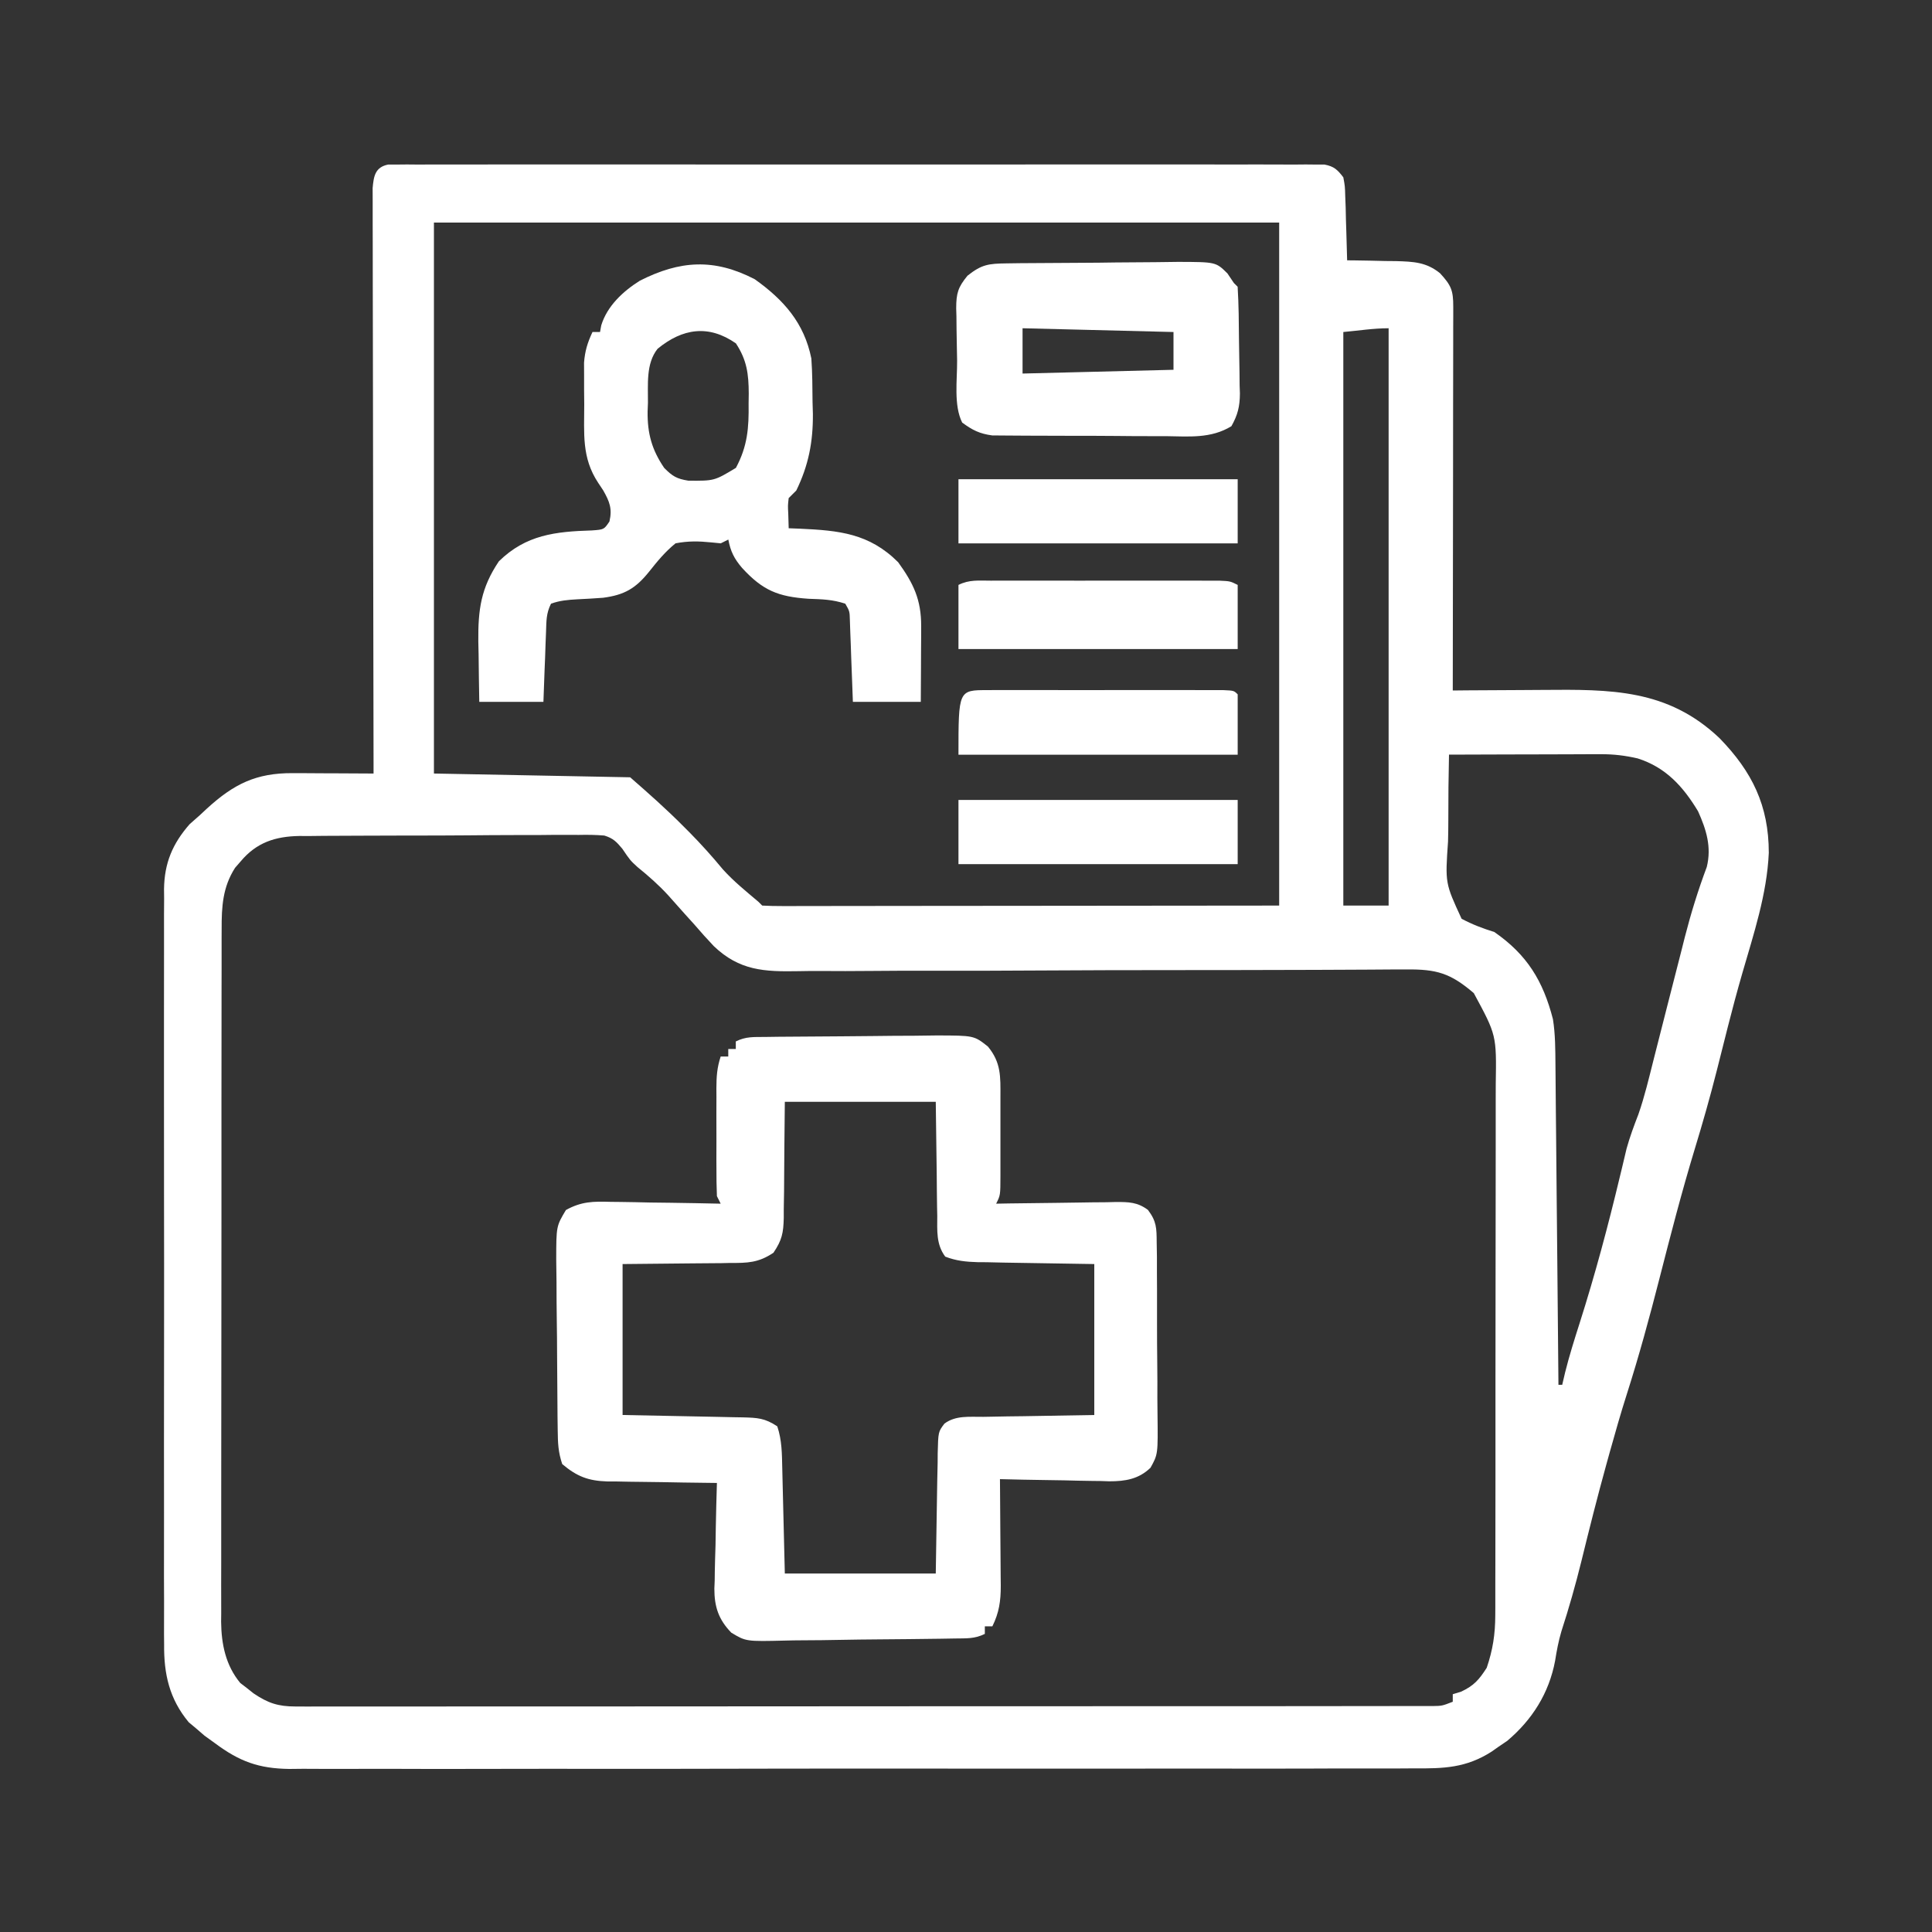
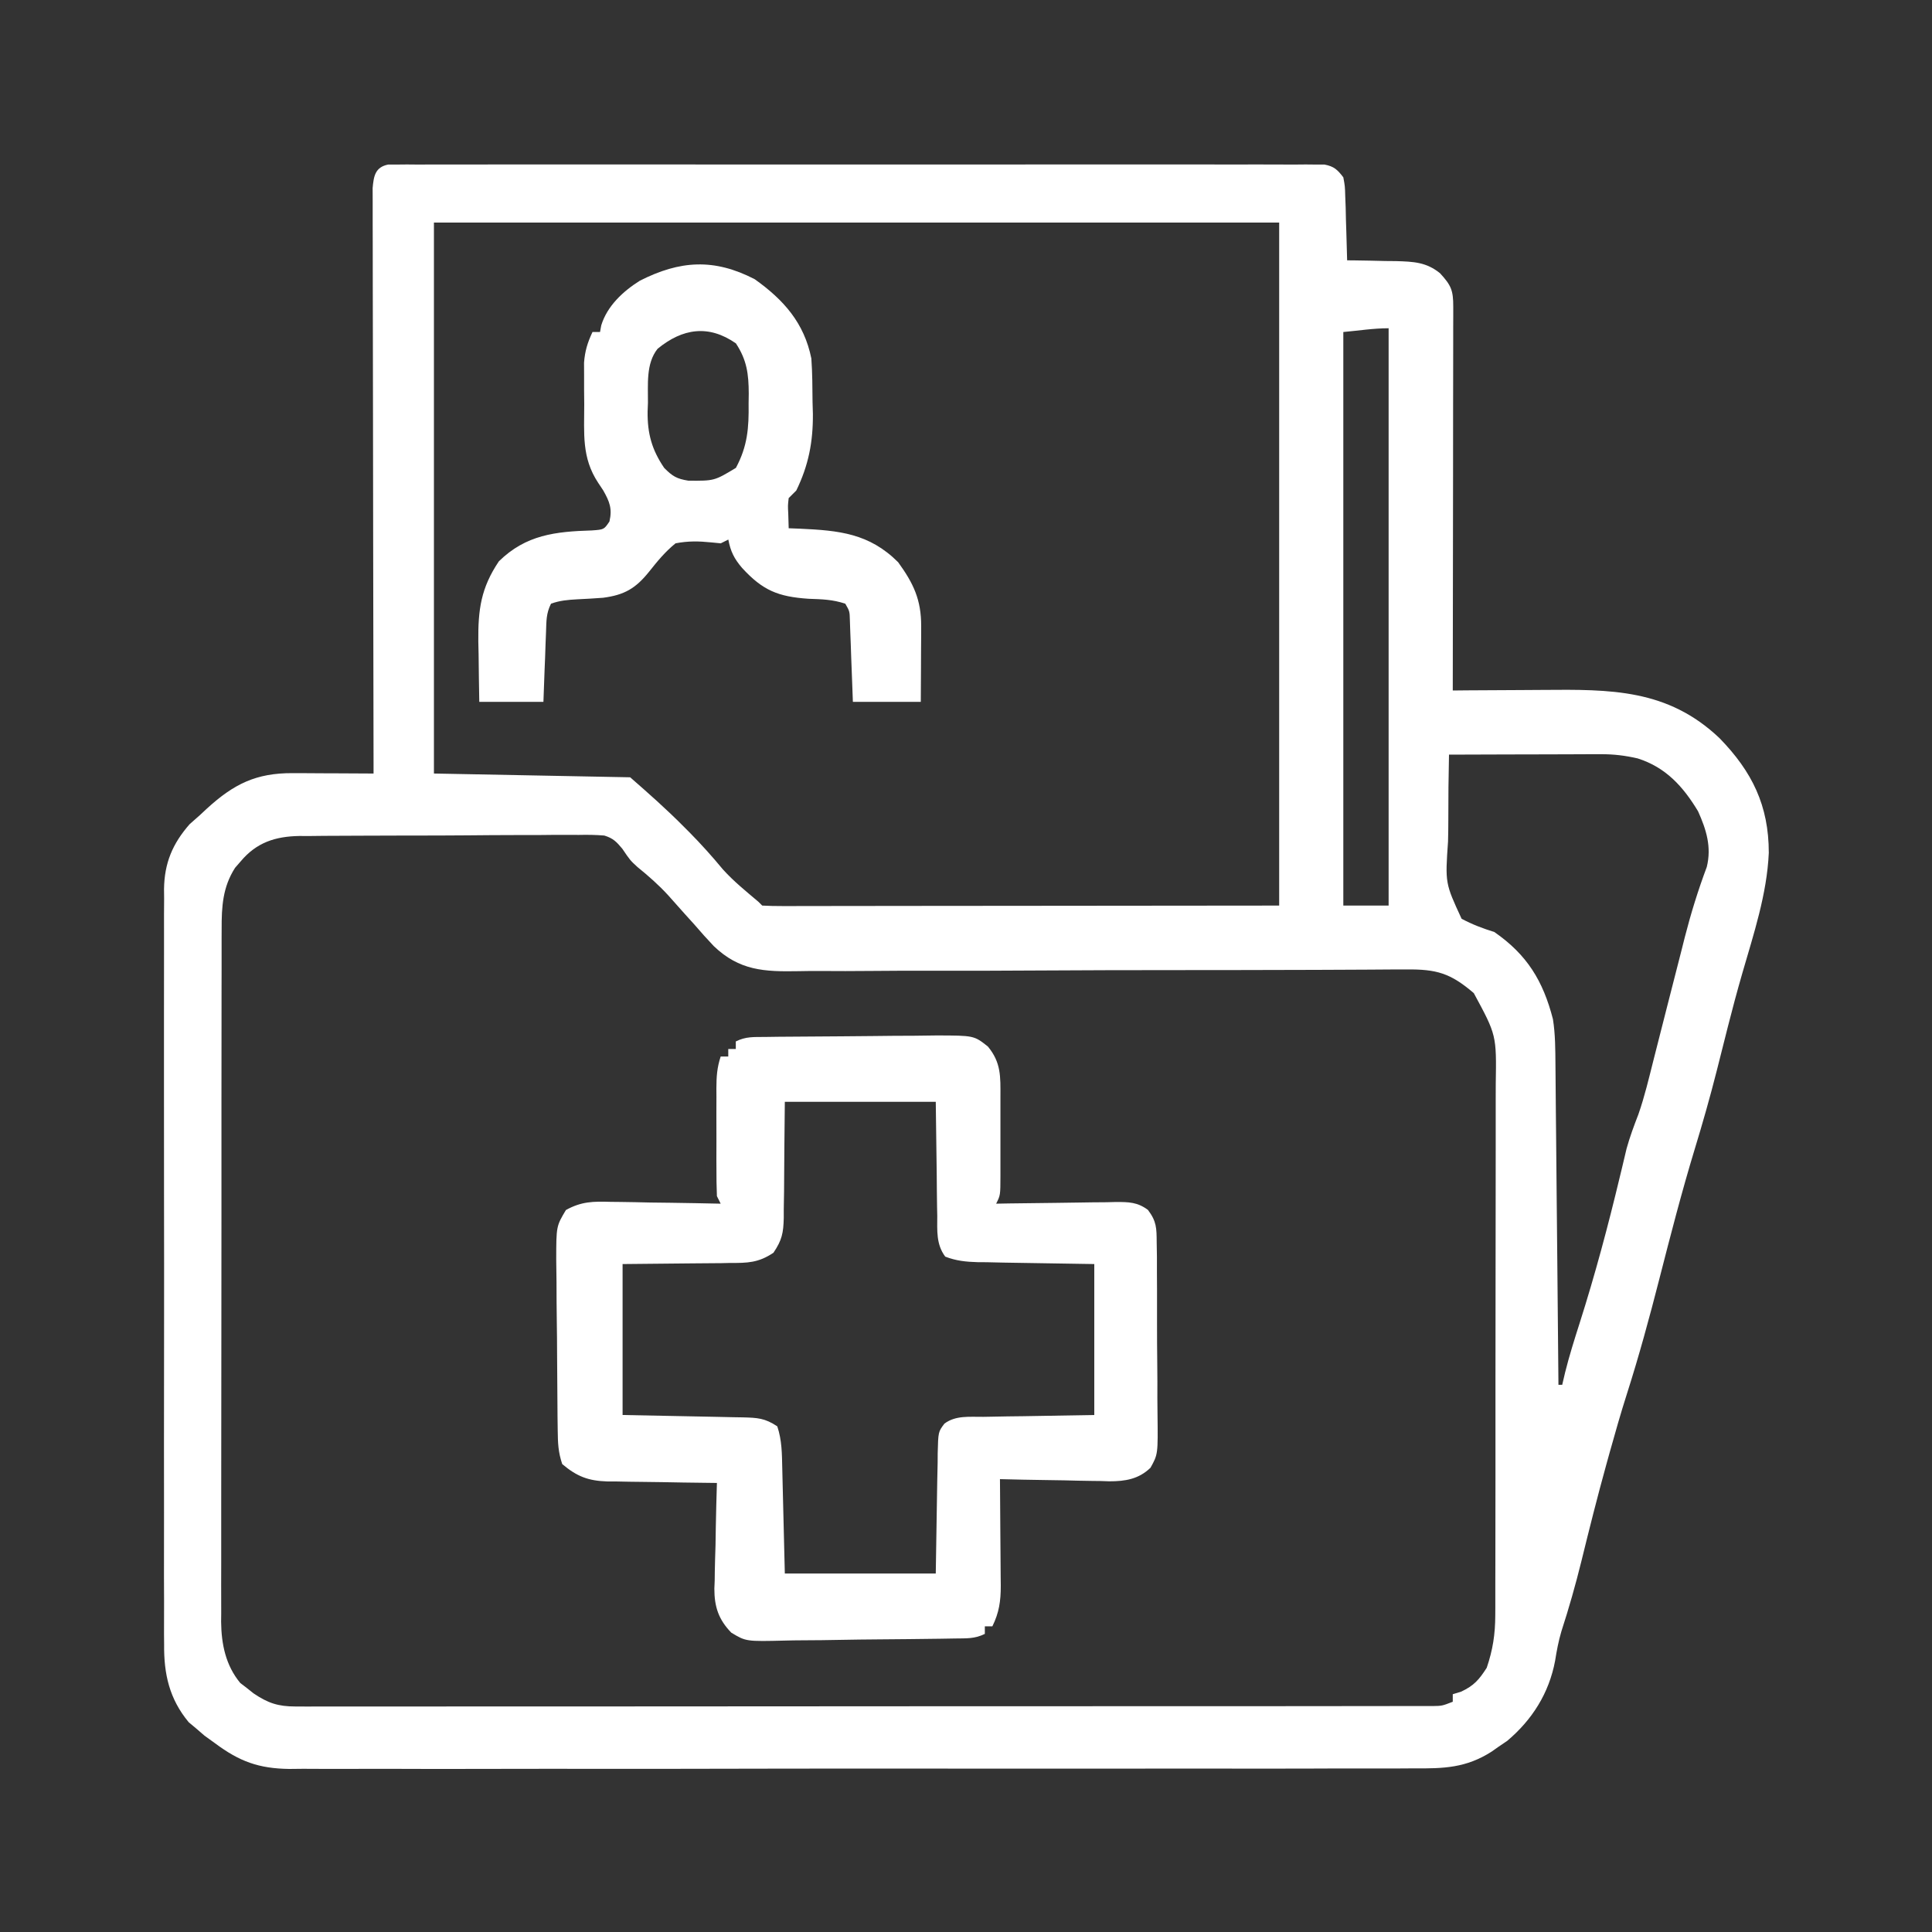
<svg xmlns="http://www.w3.org/2000/svg" width="40" height="40" viewBox="0 0 40 40" fill="none">
  <rect x="0" y="0" width="40" height="40" fill="#333333" stroke="none" />
  <path d="M8.036 3.407C8.125 3.407 8.125 3.407 8.217 3.407C8.285 3.406 8.354 3.406 8.425 3.405C8.501 3.406 8.577 3.406 8.655 3.407C8.776 3.406 8.776 3.406 8.899 3.406C9.17 3.405 9.441 3.406 9.712 3.406C9.906 3.406 10.099 3.406 10.293 3.405C10.765 3.404 11.237 3.404 11.71 3.405C12.094 3.405 12.477 3.405 12.861 3.405C12.916 3.405 12.97 3.405 13.027 3.405C13.137 3.405 13.248 3.405 13.359 3.405C14.399 3.404 15.439 3.405 16.479 3.406C17.372 3.407 18.265 3.407 19.158 3.406C20.194 3.405 21.23 3.404 22.266 3.405C22.376 3.405 22.487 3.405 22.597 3.405C22.679 3.405 22.679 3.405 22.762 3.405C23.145 3.406 23.529 3.405 23.912 3.405C24.428 3.404 24.944 3.404 25.46 3.406C25.649 3.406 25.839 3.406 26.029 3.405C26.287 3.405 26.545 3.406 26.804 3.407C26.879 3.406 26.955 3.406 27.033 3.405C27.102 3.406 27.171 3.406 27.242 3.407C27.302 3.407 27.362 3.407 27.423 3.407C27.621 3.445 27.69 3.513 27.812 3.671C27.846 3.855 27.846 3.855 27.852 4.07C27.857 4.185 27.857 4.185 27.861 4.303C27.863 4.383 27.864 4.463 27.866 4.545C27.869 4.626 27.872 4.707 27.874 4.79C27.881 4.99 27.886 5.19 27.891 5.39C27.938 5.39 27.985 5.39 28.034 5.391C28.25 5.393 28.466 5.399 28.682 5.404C28.756 5.405 28.83 5.405 28.907 5.406C29.264 5.417 29.53 5.426 29.814 5.657C30.048 5.91 30.088 6.015 30.088 6.348C30.088 6.453 30.088 6.453 30.088 6.56C30.088 6.637 30.087 6.713 30.087 6.793C30.087 6.873 30.087 6.954 30.087 7.037C30.087 7.305 30.086 7.573 30.086 7.841C30.086 8.027 30.085 8.212 30.085 8.398C30.085 8.887 30.084 9.375 30.084 9.864C30.083 10.363 30.082 10.861 30.082 11.36C30.081 12.338 30.08 13.317 30.078 14.296C30.175 14.295 30.273 14.294 30.373 14.293C30.737 14.291 31.102 14.289 31.466 14.287C31.623 14.287 31.78 14.286 31.937 14.284C33.348 14.272 34.528 14.263 35.602 15.284C36.276 15.977 36.621 16.678 36.621 17.657C36.583 18.513 36.308 19.335 36.072 20.152C35.966 20.52 35.867 20.888 35.773 21.259C35.76 21.311 35.747 21.364 35.733 21.418C35.67 21.667 35.607 21.917 35.544 22.166C35.405 22.714 35.251 23.255 35.086 23.796C34.816 24.684 34.585 25.581 34.355 26.479C34.15 27.28 33.934 28.073 33.683 28.86C33.554 29.263 33.439 29.67 33.325 30.077C33.302 30.159 33.279 30.241 33.256 30.326C33.072 30.99 32.904 31.657 32.74 32.327C32.619 32.816 32.483 33.295 32.327 33.775C32.267 33.978 32.23 34.175 32.197 34.384C32.071 35.055 31.723 35.606 31.205 36.043C31.142 36.086 31.08 36.128 31.016 36.171C30.971 36.203 30.926 36.234 30.88 36.267C30.353 36.603 29.894 36.617 29.281 36.612C29.179 36.612 29.076 36.613 28.971 36.614C28.688 36.615 28.405 36.615 28.122 36.614C27.817 36.613 27.511 36.615 27.205 36.616C26.607 36.618 26.009 36.618 25.411 36.617C24.925 36.616 24.438 36.616 23.952 36.617C23.848 36.617 23.848 36.617 23.742 36.617C23.601 36.617 23.46 36.617 23.32 36.618C22.001 36.619 20.682 36.618 19.362 36.617C18.231 36.615 17.1 36.616 15.969 36.618C14.655 36.621 13.341 36.623 12.026 36.622C11.886 36.621 11.746 36.621 11.605 36.621C11.536 36.621 11.467 36.621 11.396 36.621C10.911 36.621 10.425 36.622 9.94 36.623C9.348 36.625 8.756 36.625 8.164 36.622C7.862 36.621 7.56 36.621 7.258 36.623C6.931 36.624 6.603 36.623 6.276 36.621C6.181 36.622 6.086 36.623 5.988 36.624C5.356 36.615 4.959 36.47 4.453 36.093C4.345 36.015 4.345 36.015 4.234 35.935C4.154 35.866 4.154 35.866 4.072 35.795C4.018 35.749 3.963 35.704 3.907 35.657C3.506 35.174 3.391 34.658 3.398 34.044C3.397 33.975 3.397 33.906 3.396 33.834C3.395 33.605 3.396 33.375 3.397 33.146C3.397 32.98 3.396 32.815 3.395 32.65C3.394 32.202 3.395 31.754 3.396 31.306C3.396 30.837 3.396 30.368 3.395 29.899C3.395 29.111 3.395 28.324 3.397 27.536C3.398 26.626 3.398 25.716 3.396 24.806C3.395 24.024 3.395 23.242 3.395 22.46C3.396 21.993 3.396 21.526 3.395 21.059C3.394 20.621 3.395 20.182 3.396 19.743C3.397 19.582 3.397 19.421 3.396 19.26C3.395 19.041 3.396 18.821 3.398 18.601C3.397 18.537 3.396 18.474 3.396 18.409C3.403 17.87 3.571 17.469 3.926 17.064C4.032 16.97 4.032 16.97 4.141 16.874C4.214 16.806 4.214 16.806 4.288 16.737C4.843 16.231 5.303 16.004 6.056 16.007C6.154 16.007 6.251 16.008 6.352 16.008C6.505 16.009 6.505 16.009 6.66 16.01C6.815 16.01 6.815 16.01 6.972 16.011C7.226 16.012 7.48 16.013 7.734 16.015C7.734 15.951 7.734 15.888 7.734 15.823C7.731 14.281 7.728 12.74 7.726 11.199C7.726 10.453 7.724 9.708 7.723 8.962C7.721 8.313 7.72 7.663 7.72 7.014C7.72 6.67 7.719 6.326 7.718 5.982C7.717 5.658 7.716 5.334 7.717 5.011C7.717 4.892 7.716 4.773 7.716 4.654C7.715 4.492 7.715 4.33 7.716 4.168C7.715 4.077 7.715 3.986 7.715 3.893C7.737 3.646 7.767 3.461 8.036 3.407ZM8.984 4.608C8.984 8.373 8.984 12.137 8.984 16.015C10.325 16.041 11.666 16.066 13.047 16.093C13.427 16.425 13.796 16.751 14.15 17.108C14.191 17.149 14.231 17.19 14.273 17.231C14.517 17.478 14.745 17.732 14.966 17.999C15.189 18.247 15.449 18.456 15.703 18.671C15.729 18.697 15.755 18.723 15.781 18.749C15.92 18.757 16.058 18.759 16.197 18.759C16.332 18.759 16.332 18.759 16.47 18.759C16.57 18.759 16.67 18.758 16.773 18.758C16.88 18.758 16.987 18.758 17.094 18.758C17.382 18.758 17.67 18.758 17.958 18.757C18.228 18.756 18.498 18.756 18.768 18.756C19.558 18.756 20.348 18.755 21.138 18.754C22.902 18.752 24.666 18.751 26.484 18.749C26.484 14.083 26.484 9.416 26.484 4.608C20.709 4.608 14.934 4.608 8.984 4.608ZM27.812 6.874C27.812 10.793 27.812 14.712 27.812 18.749C28.122 18.749 28.431 18.749 28.75 18.749C28.75 14.805 28.75 10.86 28.75 6.796C28.436 6.796 28.125 6.846 27.812 6.874ZM30 15.624C29.99 16.072 29.985 16.519 29.986 16.967C29.986 17.119 29.984 17.271 29.98 17.423C29.92 18.285 29.92 18.285 30.261 19.022C30.484 19.141 30.697 19.221 30.938 19.296C31.615 19.764 31.948 20.308 32.152 21.101C32.202 21.416 32.201 21.727 32.204 22.046C32.204 22.117 32.205 22.189 32.206 22.263C32.208 22.499 32.21 22.735 32.212 22.972C32.214 23.136 32.215 23.3 32.217 23.464C32.221 23.895 32.225 24.327 32.229 24.758C32.233 25.199 32.237 25.639 32.242 26.079C32.25 26.943 32.258 27.807 32.266 28.671C32.291 28.671 32.317 28.671 32.344 28.671C32.364 28.586 32.384 28.502 32.404 28.415C32.49 28.07 32.596 27.734 32.704 27.396C33.024 26.391 33.294 25.381 33.539 24.356C33.551 24.304 33.564 24.253 33.577 24.2C33.61 24.061 33.643 23.922 33.676 23.783C33.744 23.537 33.83 23.306 33.922 23.069C34.051 22.699 34.14 22.318 34.236 21.939C34.259 21.848 34.282 21.758 34.306 21.664C34.38 21.376 34.453 21.088 34.526 20.8C34.623 20.421 34.72 20.042 34.817 19.663C34.838 19.578 34.86 19.492 34.882 19.404C35.009 18.909 35.157 18.43 35.337 17.95C35.439 17.536 35.328 17.177 35.156 16.796C34.846 16.282 34.488 15.887 33.906 15.702C33.649 15.643 33.412 15.614 33.149 15.615C33.078 15.615 33.008 15.615 32.935 15.615C32.861 15.616 32.786 15.616 32.709 15.616C32.631 15.617 32.553 15.617 32.474 15.617C32.227 15.617 31.98 15.618 31.733 15.619C31.566 15.62 31.398 15.62 31.231 15.62C30.82 15.621 30.41 15.622 30 15.624ZM4.981 17.836C4.943 17.879 4.906 17.922 4.867 17.967C4.611 18.364 4.587 18.772 4.589 19.232C4.589 19.295 4.588 19.358 4.588 19.424C4.587 19.634 4.588 19.845 4.588 20.056C4.588 20.208 4.587 20.359 4.587 20.511C4.586 20.921 4.586 21.332 4.586 21.743C4.586 22.087 4.586 22.43 4.585 22.773C4.584 23.583 4.584 24.393 4.585 25.203C4.585 26.038 4.584 26.873 4.583 27.708C4.581 28.425 4.581 29.143 4.581 29.86C4.581 30.288 4.581 30.717 4.58 31.145C4.579 31.548 4.579 31.951 4.58 32.354C4.58 32.501 4.58 32.649 4.579 32.797C4.579 32.998 4.579 33.2 4.58 33.402C4.58 33.46 4.579 33.518 4.578 33.578C4.583 34.04 4.672 34.48 4.975 34.845C5.043 34.897 5.043 34.897 5.112 34.95C5.157 34.986 5.202 35.022 5.249 35.059C5.546 35.26 5.756 35.331 6.118 35.331C6.203 35.331 6.287 35.332 6.374 35.332C6.467 35.332 6.56 35.331 6.656 35.331C6.804 35.331 6.804 35.331 6.955 35.331C7.229 35.332 7.503 35.331 7.777 35.331C8.072 35.33 8.368 35.331 8.663 35.331C9.242 35.331 9.821 35.331 10.4 35.33C11.074 35.329 11.748 35.329 12.422 35.33C13.624 35.33 14.826 35.329 16.028 35.328C17.195 35.327 18.362 35.326 19.529 35.326C19.637 35.326 19.637 35.326 19.747 35.326C19.819 35.326 19.891 35.326 19.965 35.326C21.292 35.326 22.62 35.326 23.948 35.325C24.418 35.325 24.888 35.325 25.358 35.325C25.93 35.325 26.503 35.324 27.075 35.324C27.368 35.323 27.66 35.323 27.952 35.323C28.268 35.323 28.585 35.323 28.901 35.322C28.994 35.322 29.087 35.322 29.183 35.322C29.267 35.322 29.352 35.322 29.439 35.322C29.512 35.322 29.585 35.322 29.66 35.322C29.856 35.319 29.856 35.319 30.078 35.233C30.078 35.182 30.078 35.13 30.078 35.077C30.136 35.059 30.194 35.042 30.254 35.023C30.519 34.897 30.622 34.777 30.781 34.53C30.907 34.159 30.957 33.836 30.958 33.444C30.958 33.393 30.959 33.342 30.959 33.289C30.96 33.118 30.959 32.947 30.959 32.777C30.959 32.654 30.96 32.531 30.96 32.408C30.961 32.075 30.961 31.742 30.961 31.409C30.961 31.13 30.961 30.852 30.962 30.573C30.963 29.916 30.963 29.259 30.962 28.603C30.962 27.926 30.963 27.249 30.964 26.572C30.966 25.99 30.966 25.408 30.966 24.826C30.966 24.479 30.966 24.131 30.967 23.784C30.968 23.457 30.968 23.131 30.967 22.804C30.967 22.685 30.967 22.565 30.968 22.446C30.984 21.431 30.984 21.431 30.513 20.561C30.029 20.148 29.747 20.065 29.11 20.071C29.052 20.071 28.994 20.071 28.934 20.071C28.738 20.072 28.543 20.073 28.347 20.075C28.207 20.076 28.067 20.076 27.927 20.077C27.703 20.078 27.479 20.078 27.255 20.08C26.699 20.082 26.143 20.084 25.587 20.084C25.506 20.084 25.425 20.084 25.342 20.084C25.009 20.084 24.676 20.084 24.343 20.085C23.398 20.085 22.453 20.087 21.508 20.093C20.757 20.098 20.006 20.1 19.255 20.098C18.858 20.097 18.461 20.098 18.064 20.102C17.69 20.106 17.316 20.106 16.942 20.103C16.806 20.103 16.669 20.104 16.532 20.107C15.823 20.12 15.31 20.097 14.778 19.588C14.64 19.442 14.505 19.293 14.375 19.14C14.309 19.067 14.243 18.994 14.175 18.919C14.061 18.792 13.947 18.665 13.835 18.537C13.637 18.321 13.424 18.134 13.197 17.95C13.047 17.812 13.047 17.812 12.884 17.572C12.764 17.428 12.693 17.354 12.511 17.299C12.333 17.284 12.16 17.282 11.981 17.286C11.88 17.285 11.88 17.285 11.778 17.285C11.556 17.284 11.335 17.286 11.114 17.289C10.959 17.289 10.805 17.289 10.651 17.289C10.328 17.29 10.005 17.291 9.682 17.295C9.268 17.299 8.855 17.299 8.441 17.299C8.123 17.299 7.804 17.301 7.486 17.302C7.333 17.303 7.181 17.303 7.028 17.304C6.815 17.304 6.602 17.306 6.388 17.309C6.326 17.309 6.263 17.309 6.198 17.308C5.7 17.317 5.311 17.441 4.981 17.836Z" fill="white" />
  <path d="M15.838 21.469C15.932 21.467 16.026 21.466 16.122 21.465C16.552 21.461 16.982 21.458 17.412 21.456C17.639 21.455 17.866 21.453 18.093 21.45C18.367 21.446 18.641 21.444 18.915 21.444C19.07 21.443 19.225 21.44 19.38 21.438C20.165 21.439 20.165 21.439 20.453 21.667C20.729 22 20.714 22.294 20.713 22.707C20.713 22.765 20.713 22.824 20.713 22.884C20.713 23.007 20.713 23.13 20.713 23.253C20.712 23.441 20.713 23.63 20.713 23.819C20.713 23.938 20.713 24.058 20.713 24.177C20.713 24.233 20.713 24.29 20.713 24.348C20.712 24.747 20.712 24.747 20.624 24.921C20.757 24.919 20.757 24.919 20.892 24.916C21.22 24.911 21.548 24.907 21.876 24.904C22.017 24.902 22.159 24.9 22.301 24.898C22.505 24.894 22.709 24.892 22.913 24.891C22.977 24.889 23.04 24.887 23.105 24.886C23.371 24.886 23.548 24.888 23.766 25.049C23.946 25.287 23.946 25.425 23.948 25.722C23.95 25.821 23.951 25.92 23.953 26.021C23.953 26.129 23.953 26.237 23.953 26.344C23.953 26.455 23.954 26.566 23.955 26.677C23.956 26.908 23.956 27.14 23.955 27.372C23.954 27.669 23.957 27.965 23.96 28.262C23.963 28.491 23.963 28.719 23.962 28.948C23.962 29.057 23.963 29.167 23.965 29.276C23.975 30.108 23.975 30.108 23.82 30.388C23.576 30.624 23.297 30.669 22.967 30.669C22.91 30.667 22.852 30.665 22.793 30.663C22.703 30.662 22.703 30.662 22.611 30.661C22.421 30.659 22.231 30.654 22.04 30.649C21.911 30.647 21.781 30.645 21.652 30.643C21.335 30.639 21.019 30.632 20.703 30.624C20.703 30.703 20.704 30.781 20.705 30.862C20.708 31.154 20.71 31.446 20.711 31.738C20.712 31.864 20.713 31.99 20.714 32.116C20.716 32.298 20.717 32.48 20.718 32.661C20.719 32.718 20.719 32.774 20.72 32.831C20.72 33.147 20.686 33.388 20.546 33.671C20.495 33.671 20.443 33.671 20.39 33.671C20.39 33.723 20.39 33.774 20.39 33.828C20.178 33.933 20.009 33.919 19.772 33.923C19.675 33.925 19.578 33.927 19.478 33.928C19.033 33.934 18.589 33.939 18.145 33.942C17.91 33.943 17.676 33.947 17.442 33.951C17.158 33.957 16.875 33.96 16.591 33.961C16.484 33.961 16.376 33.963 16.268 33.966C15.445 33.986 15.445 33.986 15.14 33.802C14.88 33.533 14.79 33.272 14.79 32.892C14.794 32.809 14.794 32.809 14.797 32.724C14.798 32.666 14.799 32.608 14.799 32.548C14.802 32.364 14.808 32.18 14.814 31.997C14.816 31.871 14.818 31.745 14.82 31.62C14.825 31.314 14.834 31.008 14.843 30.703C14.763 30.702 14.682 30.701 14.6 30.7C14.3 30.697 14 30.692 13.701 30.686C13.571 30.684 13.442 30.682 13.312 30.681C13.126 30.68 12.939 30.676 12.753 30.672C12.695 30.672 12.638 30.672 12.579 30.672C12.18 30.66 11.944 30.569 11.64 30.312C11.557 30.063 11.55 29.881 11.547 29.62C11.546 29.526 11.544 29.431 11.543 29.334C11.54 28.905 11.536 28.475 11.534 28.045C11.534 27.818 11.531 27.591 11.528 27.365C11.524 27.09 11.522 26.816 11.522 26.542C11.521 26.387 11.518 26.232 11.516 26.077C11.517 25.387 11.517 25.387 11.717 25.052C12.036 24.875 12.281 24.872 12.64 24.883C12.705 24.884 12.771 24.884 12.838 24.885C13.046 24.887 13.254 24.892 13.461 24.897C13.602 24.899 13.744 24.901 13.885 24.902C14.23 24.907 14.576 24.913 14.921 24.921C14.896 24.87 14.87 24.818 14.843 24.765C14.835 24.568 14.832 24.374 14.833 24.177C14.833 24.119 14.833 24.061 14.832 24.001C14.832 23.878 14.833 23.754 14.833 23.631C14.833 23.443 14.833 23.254 14.832 23.066C14.832 22.946 14.833 22.827 14.833 22.707C14.833 22.651 14.832 22.594 14.832 22.536C14.833 22.294 14.844 22.106 14.921 21.874C14.973 21.874 15.024 21.874 15.078 21.874C15.078 21.823 15.078 21.771 15.078 21.718C15.129 21.718 15.181 21.718 15.234 21.718C15.234 21.667 15.234 21.615 15.234 21.562C15.442 21.458 15.604 21.471 15.838 21.469ZM16.249 22.812C16.239 23.746 16.239 23.746 16.233 24.679C16.231 24.797 16.229 24.915 16.227 25.032C16.227 25.093 16.227 25.153 16.227 25.215C16.219 25.525 16.192 25.672 16.014 25.936C15.704 26.145 15.477 26.15 15.11 26.148C15.054 26.149 14.997 26.151 14.939 26.152C14.73 26.155 14.52 26.156 14.311 26.157C13.842 26.161 13.373 26.166 12.89 26.171C12.89 27.203 12.89 28.234 12.89 29.296C13.857 29.316 13.857 29.316 14.823 29.334C14.944 29.336 15.065 29.339 15.187 29.342C15.249 29.343 15.312 29.344 15.377 29.345C15.68 29.353 15.835 29.359 16.093 29.531C16.19 29.822 16.189 30.099 16.196 30.403C16.197 30.458 16.199 30.513 16.2 30.57C16.206 30.775 16.21 30.981 16.215 31.186C16.227 31.645 16.238 32.104 16.249 32.578C17.281 32.578 18.312 32.578 19.374 32.578C19.391 31.611 19.391 31.611 19.405 30.645C19.407 30.523 19.41 30.402 19.413 30.281C19.413 30.218 19.413 30.155 19.414 30.09C19.425 29.645 19.425 29.645 19.553 29.475C19.787 29.299 20.077 29.337 20.359 29.334C20.417 29.333 20.475 29.332 20.535 29.331C20.752 29.326 20.969 29.323 21.186 29.321C21.913 29.309 21.913 29.309 22.656 29.296C22.656 28.265 22.656 27.234 22.656 26.171C21.718 26.155 21.718 26.155 20.781 26.141C20.663 26.138 20.546 26.136 20.428 26.133C20.337 26.132 20.337 26.132 20.244 26.132C20.003 26.125 19.796 26.105 19.57 26.017C19.379 25.76 19.405 25.477 19.405 25.169C19.404 25.11 19.402 25.05 19.401 24.989C19.397 24.766 19.396 24.543 19.394 24.321C19.387 23.823 19.381 23.325 19.374 22.812C18.343 22.812 17.312 22.812 16.249 22.812Z" fill="white" />
  <path d="M15.626 5.781C16.227 6.209 16.649 6.685 16.798 7.421C16.82 7.722 16.82 8.023 16.823 8.325C16.826 8.446 16.826 8.446 16.83 8.57C16.834 9.148 16.741 9.633 16.486 10.156C16.408 10.233 16.408 10.233 16.329 10.312C16.311 10.467 16.311 10.467 16.32 10.634C16.323 10.734 16.326 10.834 16.329 10.937C16.407 10.94 16.484 10.943 16.564 10.946C17.367 10.983 17.996 11.041 18.595 11.64C18.913 12.079 19.074 12.417 19.072 12.967C19.071 13.103 19.071 13.103 19.071 13.242C19.07 13.384 19.07 13.384 19.069 13.53C19.068 13.626 19.068 13.721 19.068 13.82C19.067 14.057 19.065 14.294 19.064 14.531C18.6 14.531 18.136 14.531 17.658 14.531C17.653 14.397 17.648 14.264 17.643 14.126C17.637 13.952 17.63 13.777 17.623 13.603C17.62 13.515 17.617 13.427 17.614 13.336C17.611 13.252 17.608 13.168 17.604 13.081C17.601 13.003 17.599 12.926 17.596 12.846C17.591 12.655 17.591 12.655 17.501 12.499C17.237 12.411 17.018 12.407 16.74 12.397C16.111 12.354 15.792 12.226 15.363 11.757C15.2 11.566 15.126 11.418 15.079 11.171C15.002 11.21 15.002 11.21 14.923 11.249C14.826 11.24 14.826 11.24 14.728 11.23C14.463 11.203 14.248 11.199 13.986 11.249C13.769 11.426 13.612 11.618 13.439 11.836C13.16 12.183 12.928 12.318 12.487 12.376C12.309 12.389 12.132 12.4 11.954 12.408C11.757 12.419 11.592 12.432 11.408 12.499C11.307 12.7 11.313 12.856 11.305 13.081C11.302 13.165 11.298 13.249 11.295 13.336C11.292 13.424 11.289 13.512 11.286 13.603C11.282 13.692 11.279 13.78 11.275 13.872C11.267 14.091 11.259 14.311 11.251 14.531C10.813 14.531 10.375 14.531 9.923 14.531C9.917 14.205 9.912 13.88 9.909 13.554C9.907 13.463 9.905 13.371 9.903 13.276C9.897 12.621 9.957 12.173 10.329 11.621C10.889 11.072 11.498 11.005 12.255 10.982C12.505 10.964 12.505 10.964 12.618 10.797C12.679 10.532 12.621 10.386 12.489 10.153C12.455 10.101 12.42 10.048 12.384 9.995C12.04 9.474 12.096 8.977 12.096 8.369C12.095 8.269 12.094 8.169 12.093 8.066C12.093 7.969 12.093 7.873 12.093 7.774C12.092 7.685 12.092 7.597 12.092 7.507C12.111 7.265 12.164 7.093 12.267 6.874C12.319 6.874 12.37 6.874 12.423 6.874C12.431 6.829 12.44 6.784 12.448 6.737C12.57 6.336 12.899 6.03 13.247 5.812C14.076 5.391 14.785 5.345 15.626 5.781ZM13.615 7.221C13.369 7.528 13.419 7.966 13.415 8.339C13.412 8.4 13.41 8.46 13.408 8.522C13.403 8.975 13.495 9.311 13.751 9.687C13.924 9.862 14.011 9.913 14.252 9.952C14.789 9.956 14.789 9.956 15.236 9.687C15.477 9.237 15.506 8.86 15.499 8.354C15.5 8.286 15.501 8.218 15.502 8.148C15.5 7.744 15.464 7.455 15.236 7.109C14.671 6.715 14.13 6.798 13.615 7.221Z" fill="white" />
-   <path d="M20.839 5.453C20.933 5.452 21.027 5.451 21.124 5.449C21.555 5.446 21.986 5.443 22.416 5.441C22.644 5.44 22.871 5.438 23.099 5.434C23.373 5.431 23.648 5.429 23.923 5.428C24.078 5.427 24.233 5.425 24.389 5.422C25.173 5.424 25.173 5.424 25.413 5.661C25.457 5.726 25.501 5.792 25.546 5.859C25.585 5.897 25.585 5.897 25.624 5.937C25.647 6.31 25.649 6.683 25.652 7.056C25.653 7.182 25.655 7.307 25.658 7.433C25.662 7.614 25.664 7.795 25.665 7.977C25.667 8.033 25.669 8.088 25.671 8.146C25.669 8.415 25.627 8.589 25.495 8.824C25.069 9.084 24.62 9.036 24.133 9.03C24.024 9.03 23.915 9.03 23.806 9.03C23.578 9.03 23.351 9.029 23.123 9.026C22.832 9.023 22.54 9.023 22.249 9.023C22.024 9.023 21.8 9.023 21.575 9.021C21.468 9.021 21.36 9.02 21.253 9.02C21.102 9.02 20.952 9.018 20.802 9.017C20.716 9.016 20.631 9.015 20.543 9.015C20.281 8.98 20.133 8.905 19.921 8.749C19.742 8.392 19.819 7.865 19.816 7.468C19.814 7.343 19.812 7.218 19.809 7.093C19.805 6.912 19.803 6.731 19.802 6.551C19.8 6.495 19.799 6.439 19.797 6.382C19.798 6.074 19.833 5.949 20.031 5.708C20.325 5.474 20.468 5.458 20.839 5.453ZM21.171 6.796C21.171 7.106 21.171 7.415 21.171 7.734C22.203 7.708 23.234 7.682 24.296 7.656C24.296 7.398 24.296 7.14 24.296 6.874C22.749 6.836 22.749 6.836 21.171 6.796Z" fill="white" />
-   <path d="M20.517 12.022C20.57 12.022 20.623 12.021 20.678 12.021C20.854 12.021 21.03 12.021 21.206 12.021C21.328 12.021 21.45 12.021 21.572 12.021C21.828 12.021 22.084 12.021 22.34 12.022C22.668 12.022 22.997 12.022 23.325 12.021C23.577 12.021 23.829 12.021 24.081 12.021C24.202 12.021 24.323 12.021 24.444 12.021C24.613 12.021 24.782 12.021 24.951 12.022C25.048 12.022 25.144 12.022 25.243 12.022C25.469 12.032 25.469 12.032 25.625 12.11C25.625 12.548 25.625 12.986 25.625 13.438C23.717 13.438 21.809 13.438 19.844 13.438C19.844 13 19.844 12.562 19.844 12.11C20.07 11.997 20.265 12.022 20.517 12.022Z" fill="white" />
-   <path d="M19.844 16.562C21.752 16.562 23.659 16.562 25.625 16.562C25.625 17.001 25.625 17.439 25.625 17.891C23.717 17.891 21.809 17.891 19.844 17.891C19.844 17.452 19.844 17.014 19.844 16.562Z" fill="white" />
-   <path d="M19.844 9.922C21.752 9.922 23.659 9.922 25.625 9.922C25.625 10.36 25.625 10.798 25.625 11.25C23.717 11.25 21.809 11.25 19.844 11.25C19.844 10.812 19.844 10.373 19.844 9.922Z" fill="white" />
-   <path d="M20.446 14.288C20.501 14.288 20.555 14.287 20.612 14.287C20.794 14.287 20.975 14.287 21.157 14.287C21.283 14.287 21.409 14.287 21.535 14.287C21.799 14.287 22.063 14.287 22.327 14.288C22.666 14.288 23.005 14.288 23.344 14.287C23.604 14.287 23.864 14.287 24.124 14.287C24.249 14.287 24.374 14.287 24.499 14.287C24.674 14.287 24.848 14.287 25.023 14.288C25.172 14.288 25.172 14.288 25.325 14.288C25.547 14.298 25.547 14.298 25.625 14.376C25.625 14.788 25.625 15.201 25.625 15.626C23.717 15.626 21.809 15.626 19.844 15.626C19.844 14.288 19.844 14.288 20.446 14.288Z" fill="white" />
</svg>